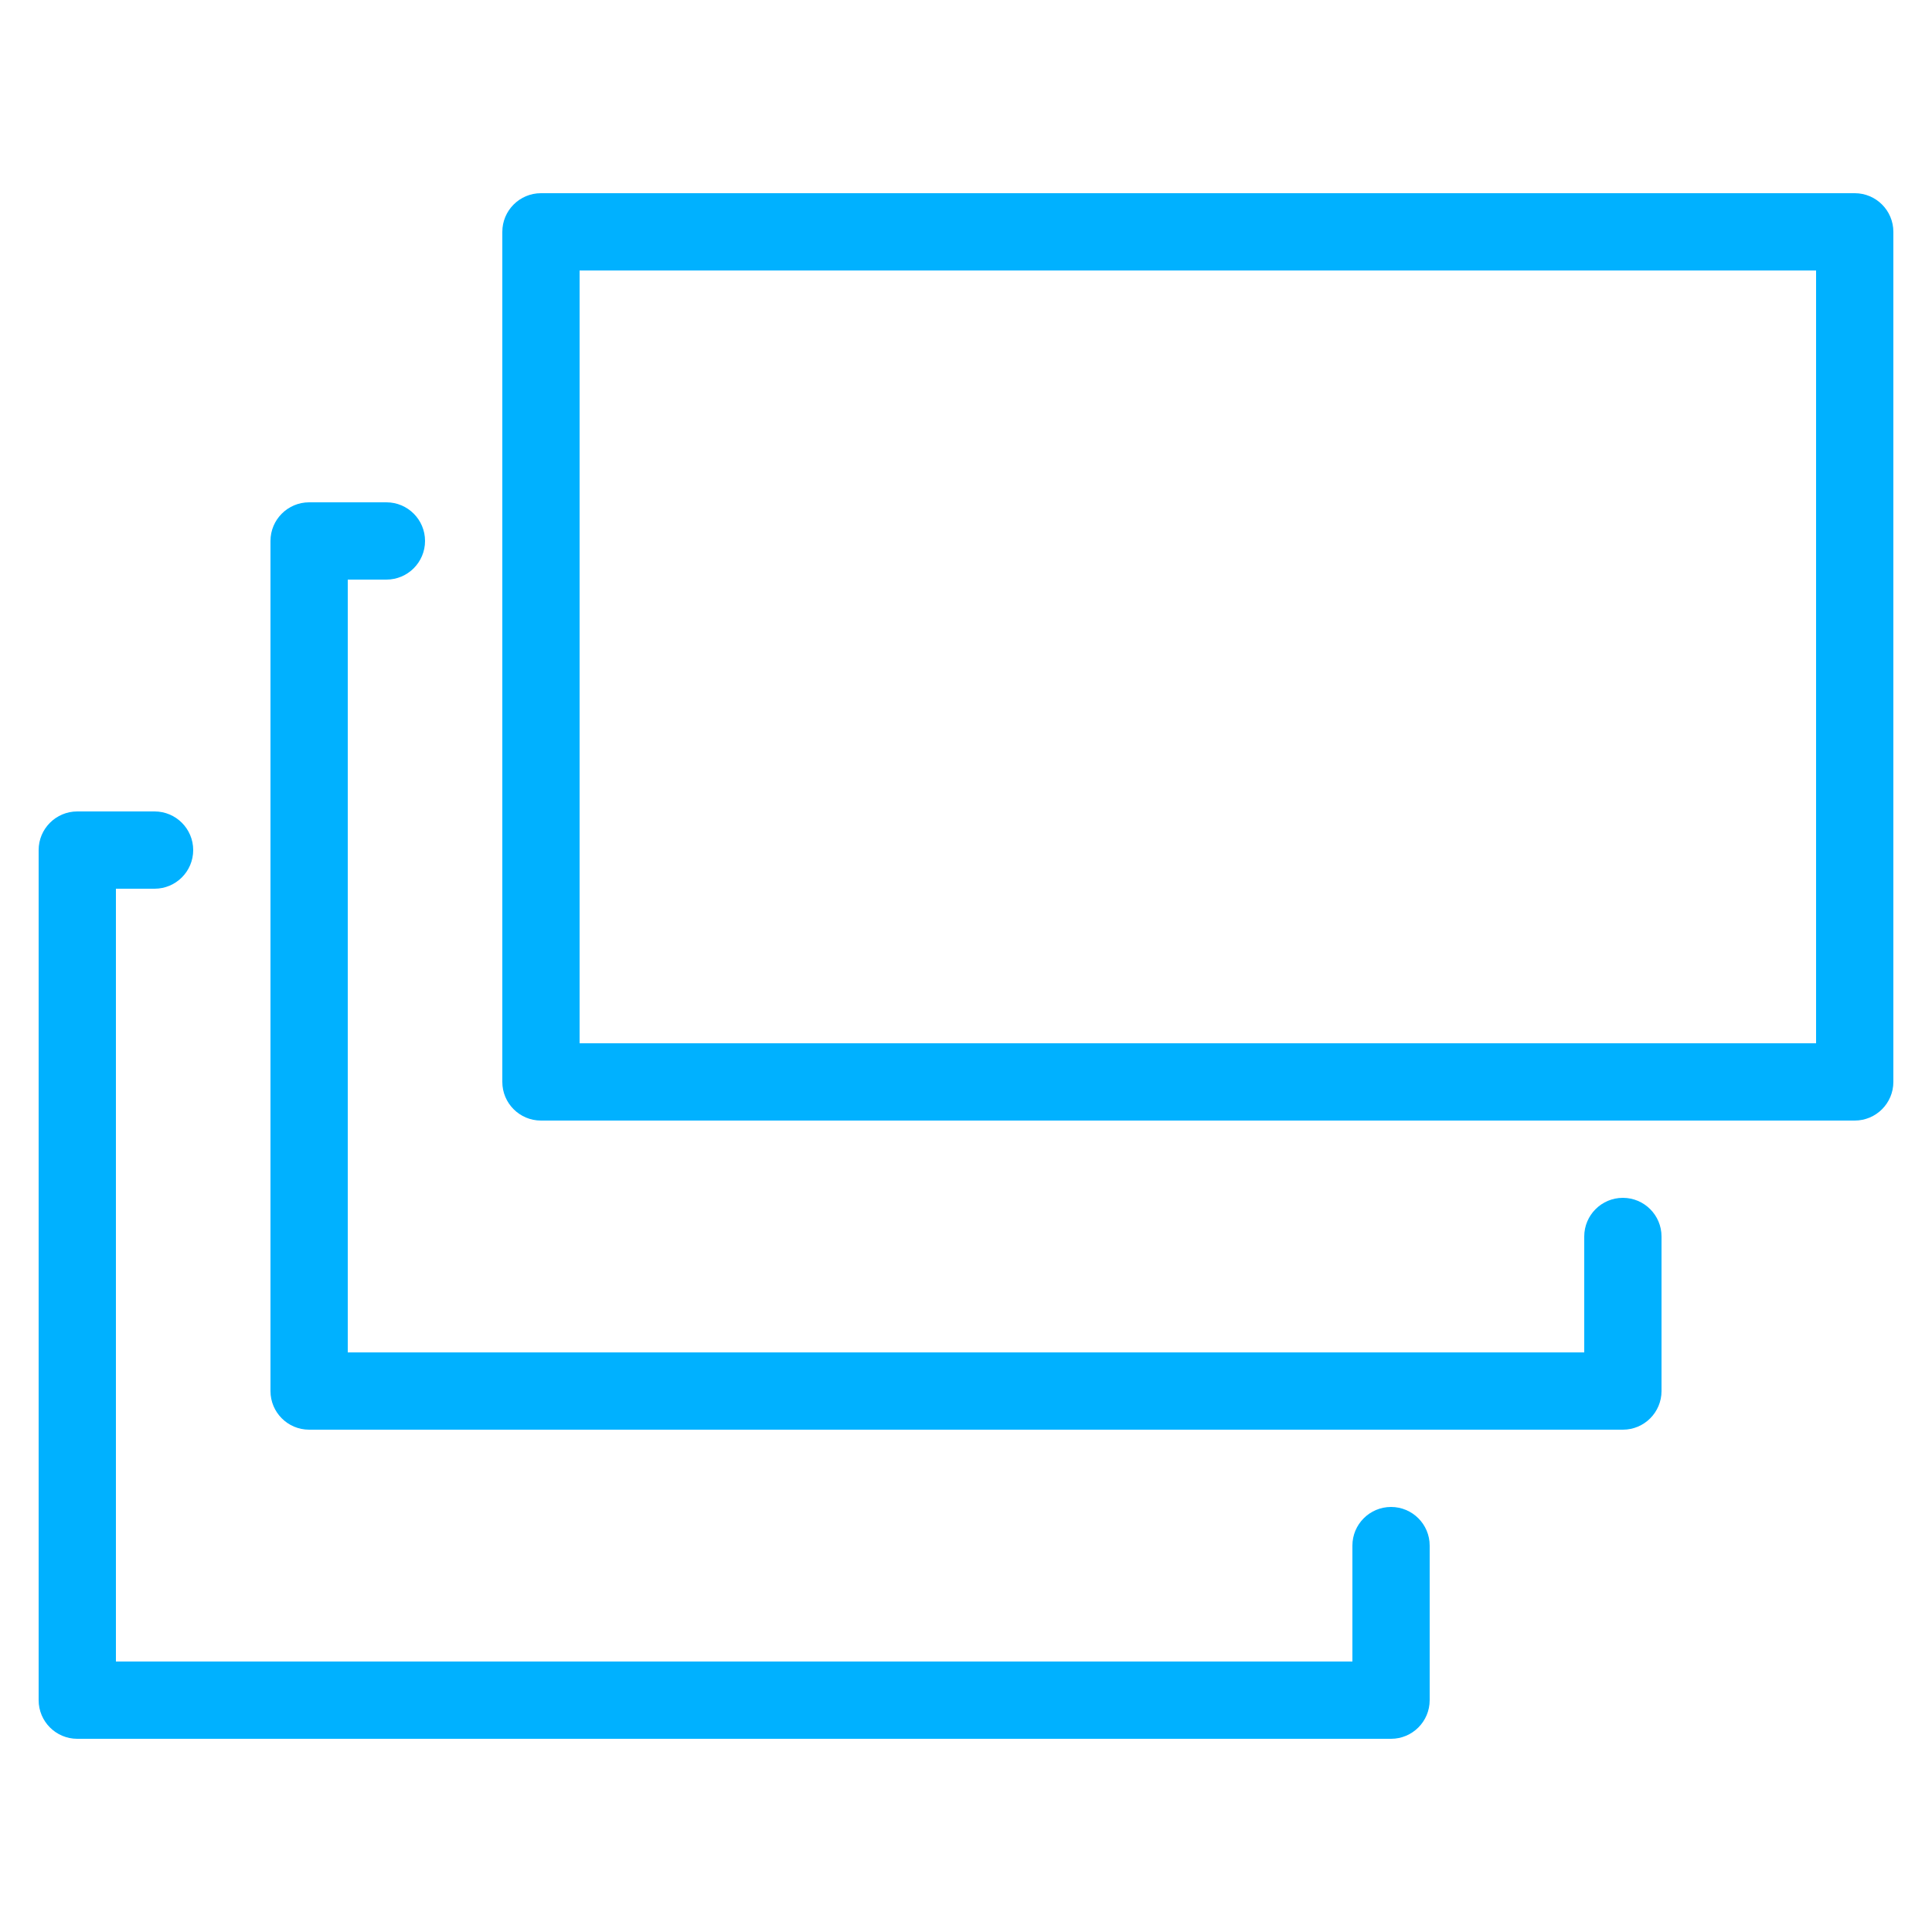
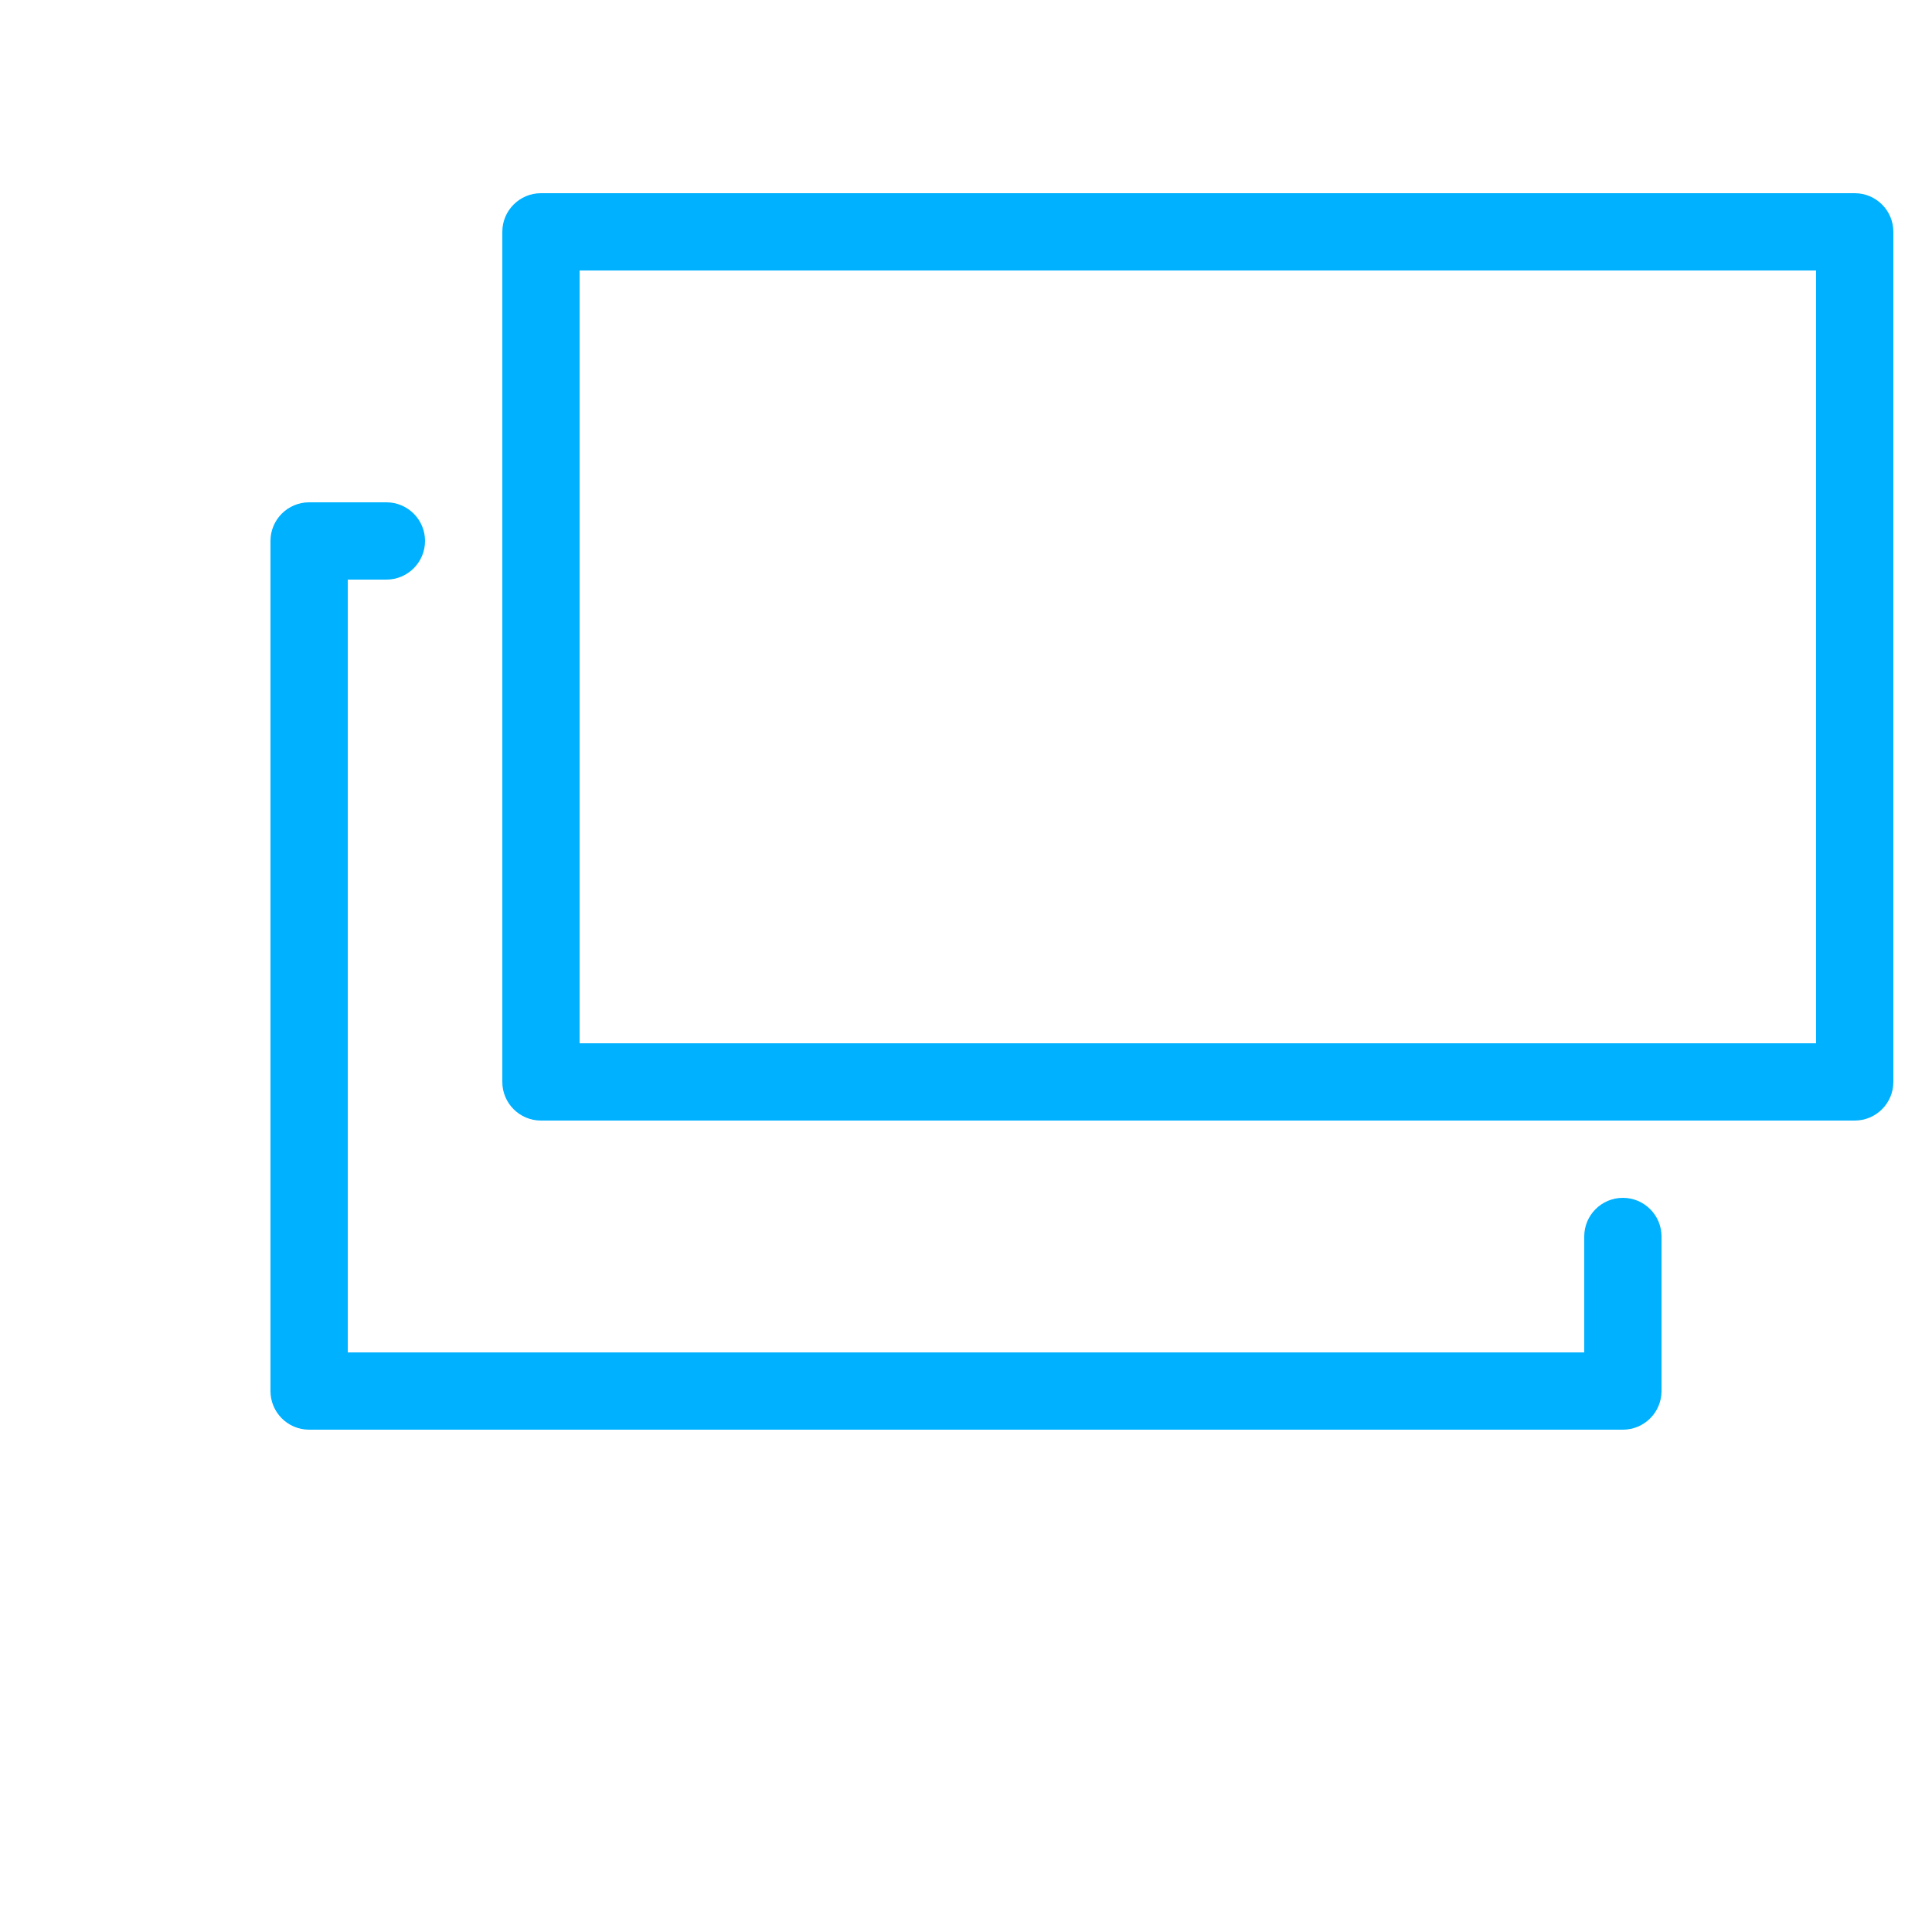
<svg xmlns="http://www.w3.org/2000/svg" version="1.1" id="Layer_1" x="0px" y="0px" viewBox="0 0 25 25" style="enable-background:new 0 0 25 25;" xml:space="preserve">
  <style type="text/css">
	.st0{fill:#00B1FF;}
</style>
  <g id="Page-1">
    <g id="Flashcard">
      <path class="st0" d="M21,18.5H4c-0.276,0-0.5-0.224-0.5-0.5V7c0-0.276,0.224-0.5,0.5-0.5h1c0.276,0,0.5,0.224,0.5,0.5    S5.276,7.5,5,7.5H4.5v10h16V16c0-0.276,0.224-0.5,0.5-0.5s0.5,0.224,0.5,0.5v2C21.5,18.276,21.276,18.5,21,18.5z" />
      <path class="st0" d="M24,14.5H7c-0.276,0-0.5-0.224-0.5-0.5V3c0-0.276,0.224-0.5,0.5-0.5h17c0.276,0,0.5,0.224,0.5,0.5v11    C24.5,14.276,24.276,14.5,24,14.5z M7.5,13.5h16v-10h-16V13.5z" />
-       <path class="st0" d="M18,22.5H1c-0.276,0-0.5-0.224-0.5-0.5V11c0-0.276,0.224-0.5,0.5-0.5h1c0.276,0,0.5,0.224,0.5,0.5    S2.276,11.5,2,11.5H1.5v10h16V20c0-0.276,0.224-0.5,0.5-0.5s0.5,0.224,0.5,0.5v2C18.5,22.276,18.276,22.5,18,22.5z" />
    </g>
  </g>
</svg>